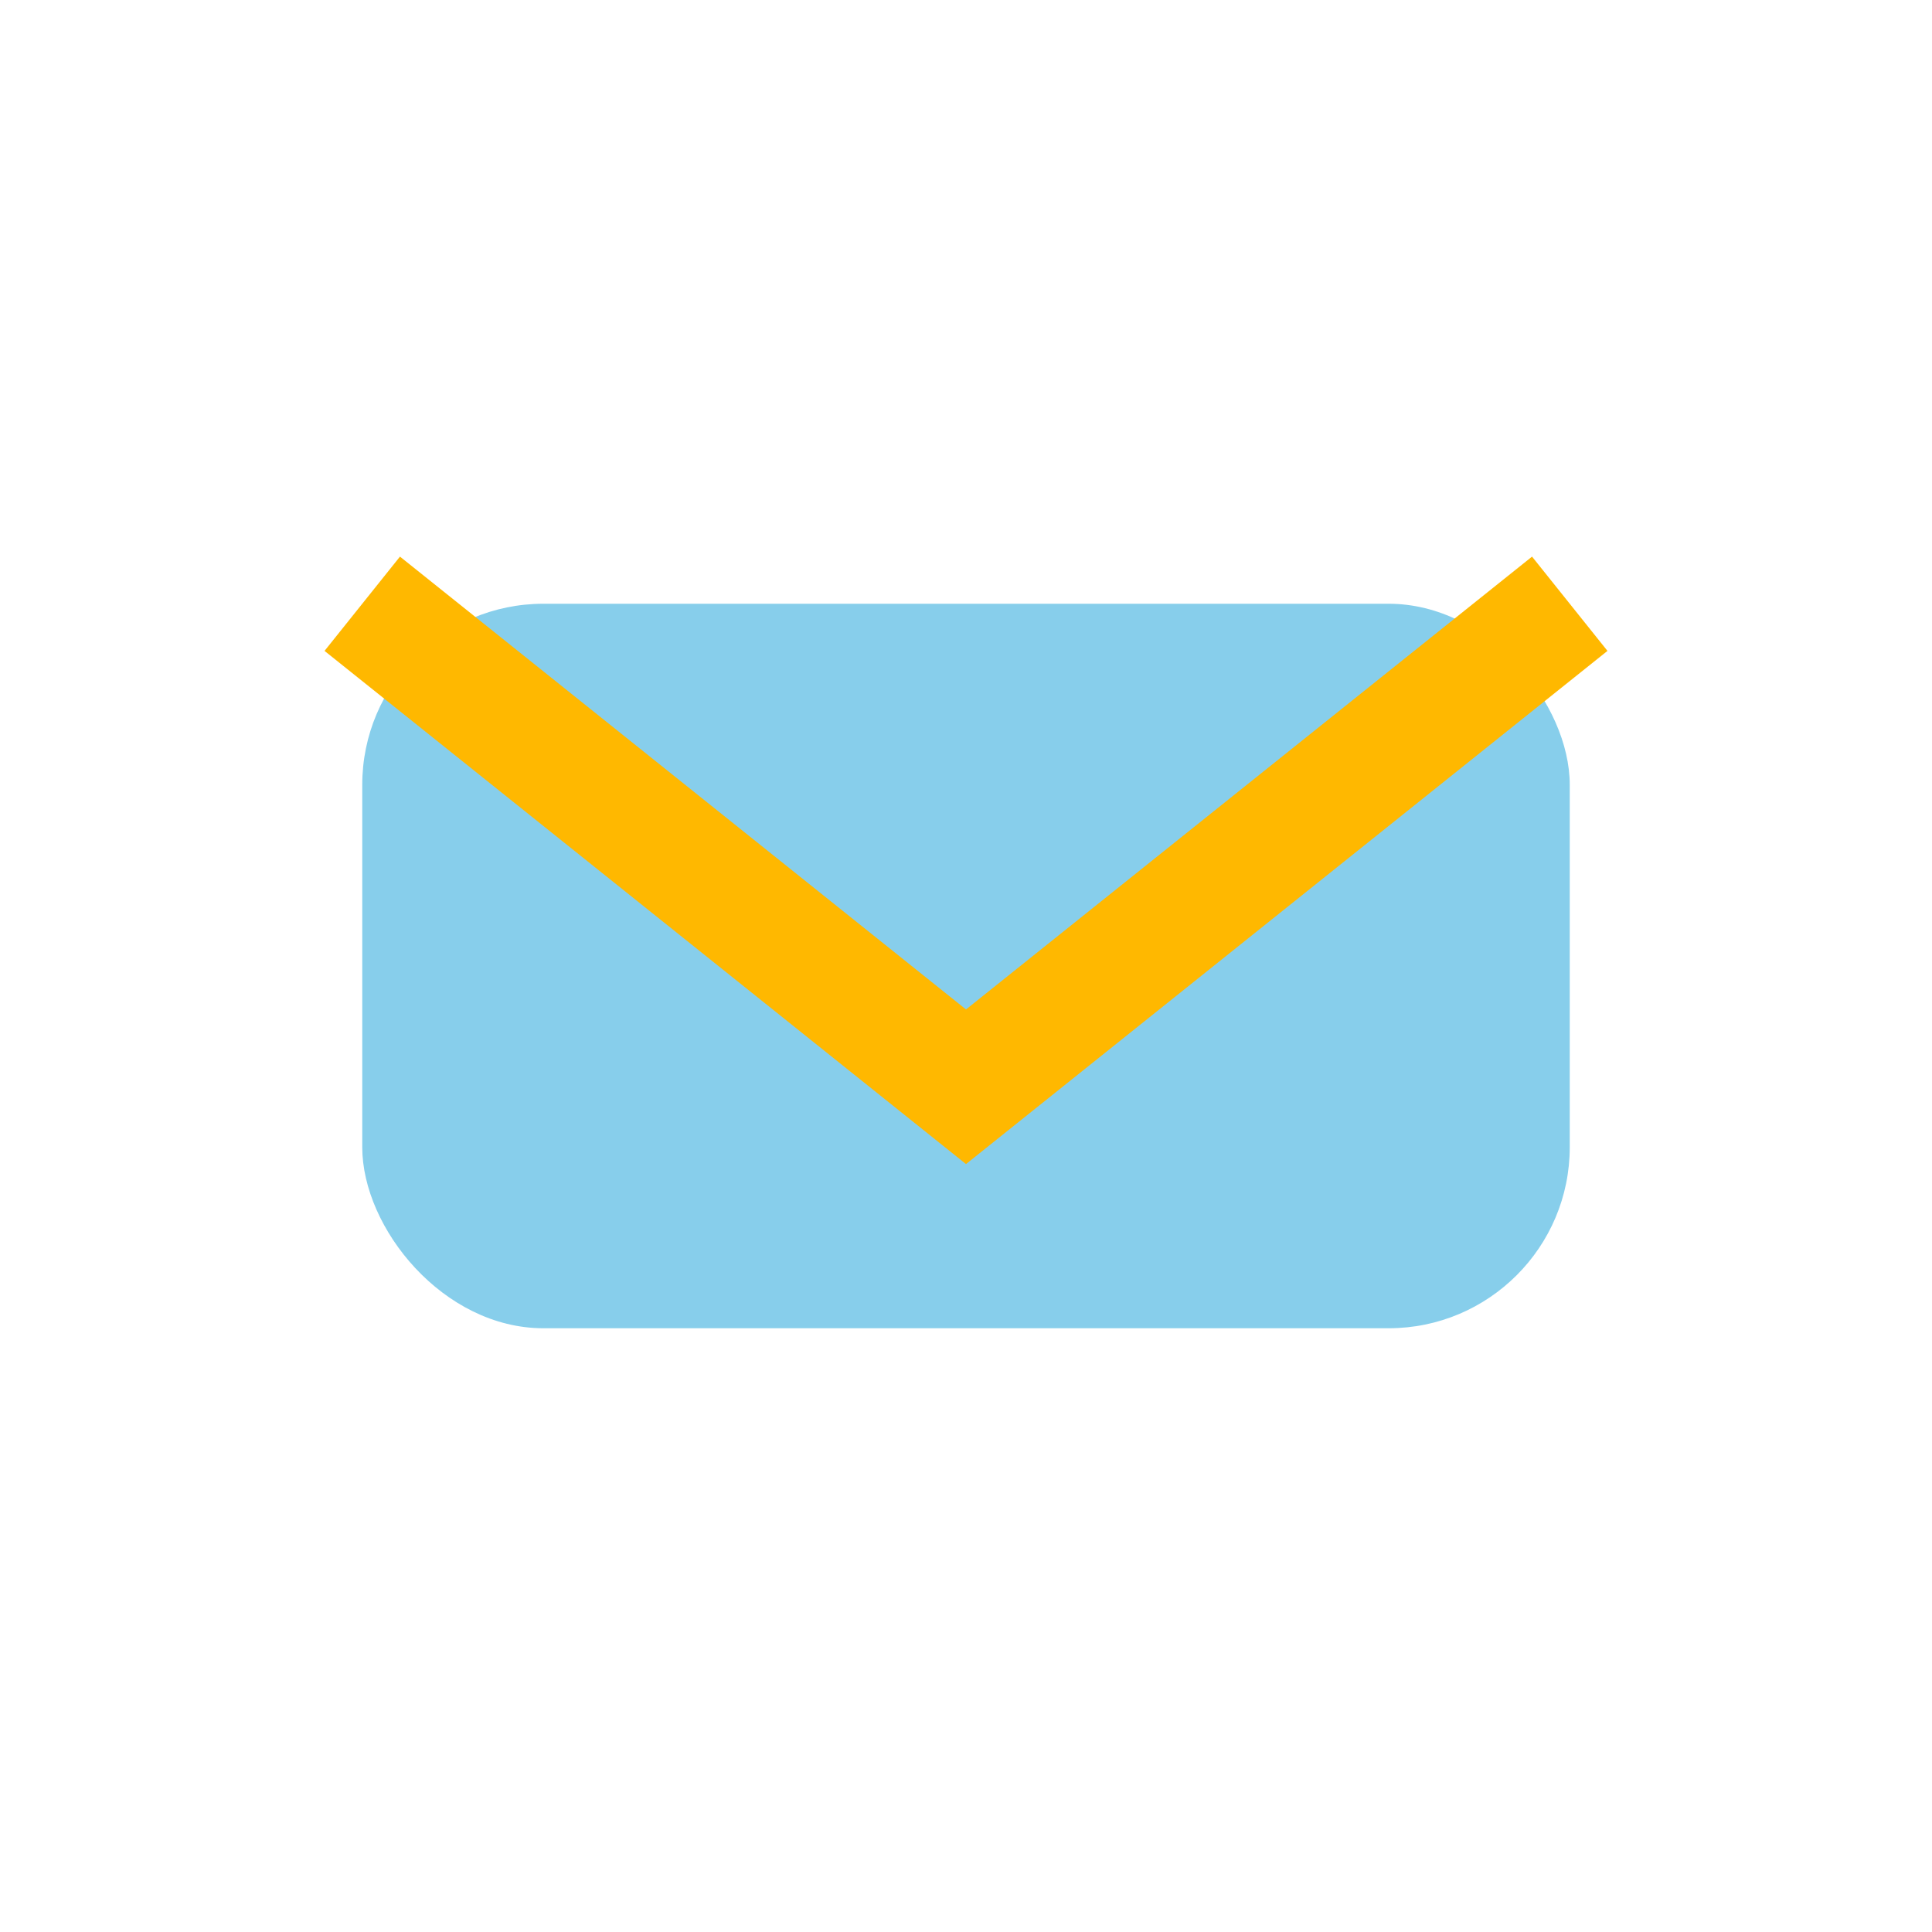
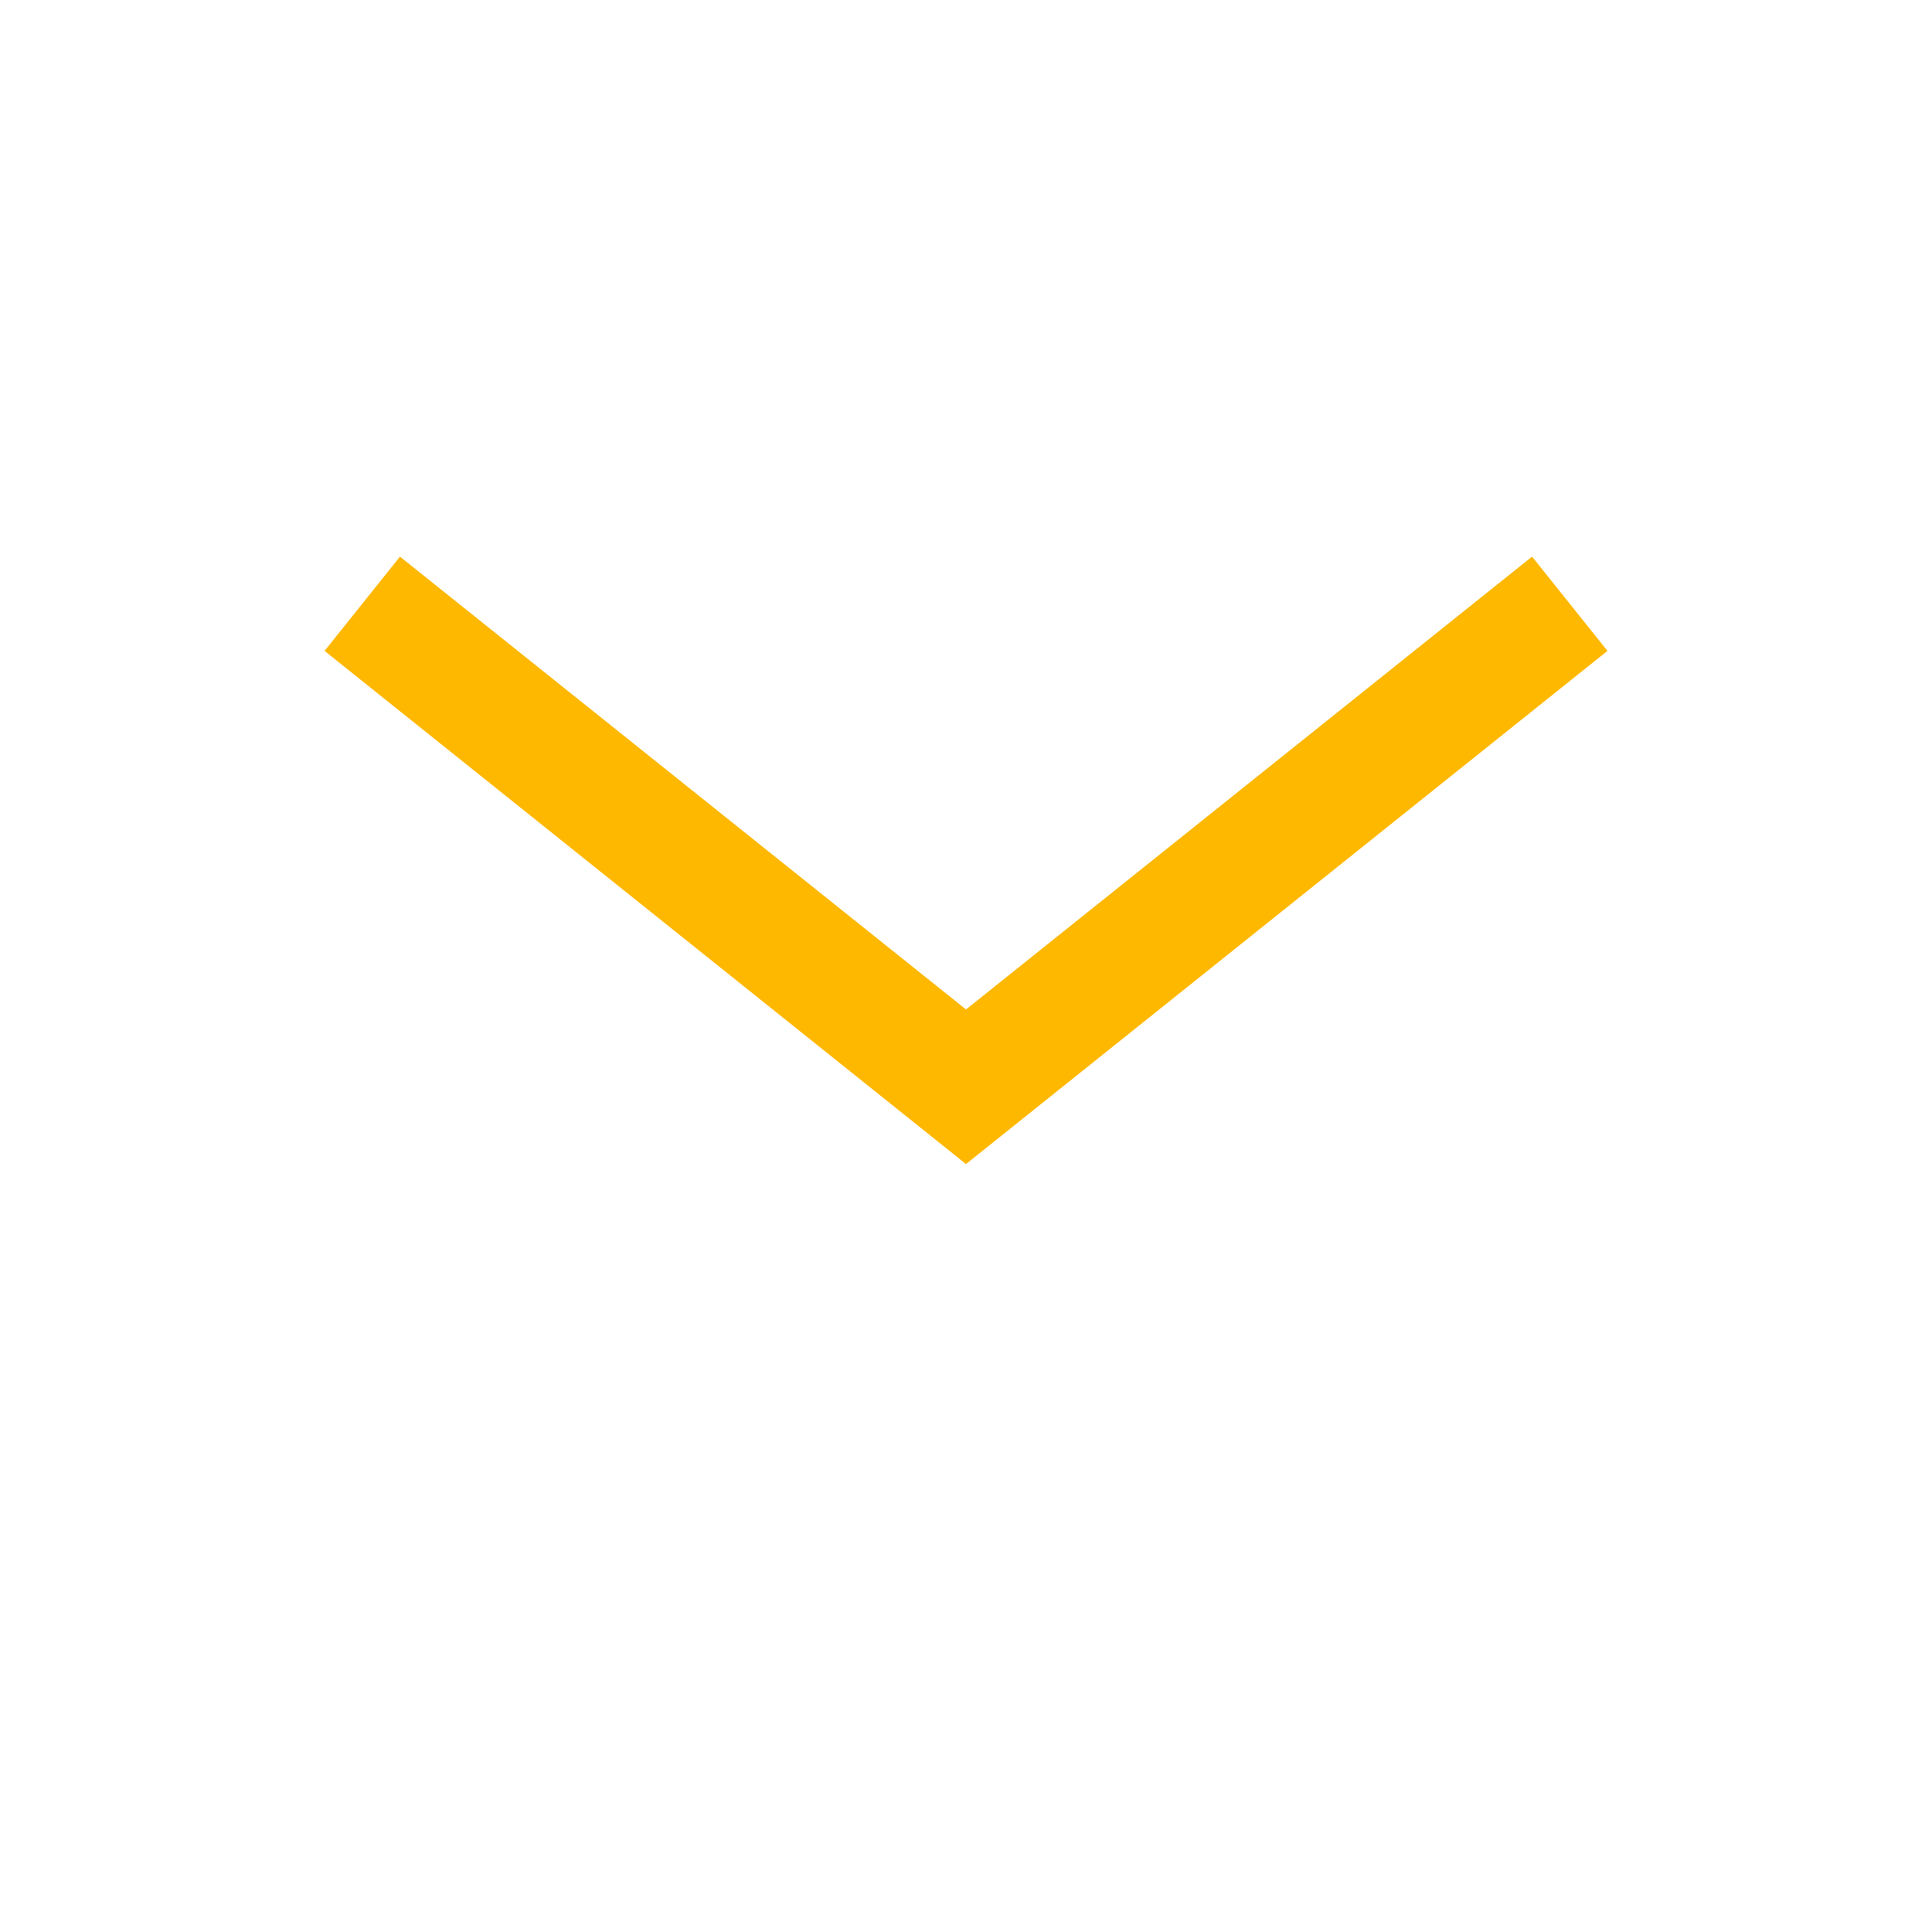
<svg xmlns="http://www.w3.org/2000/svg" width="32" height="32" viewBox="0 0 32 32">
-   <rect x="6" y="10" width="20" height="12" rx="3" fill="#87CEEB" />
  <path d="M6 10l10 8 10-8" stroke="#FFB800" stroke-width="2" fill="none" />
</svg>